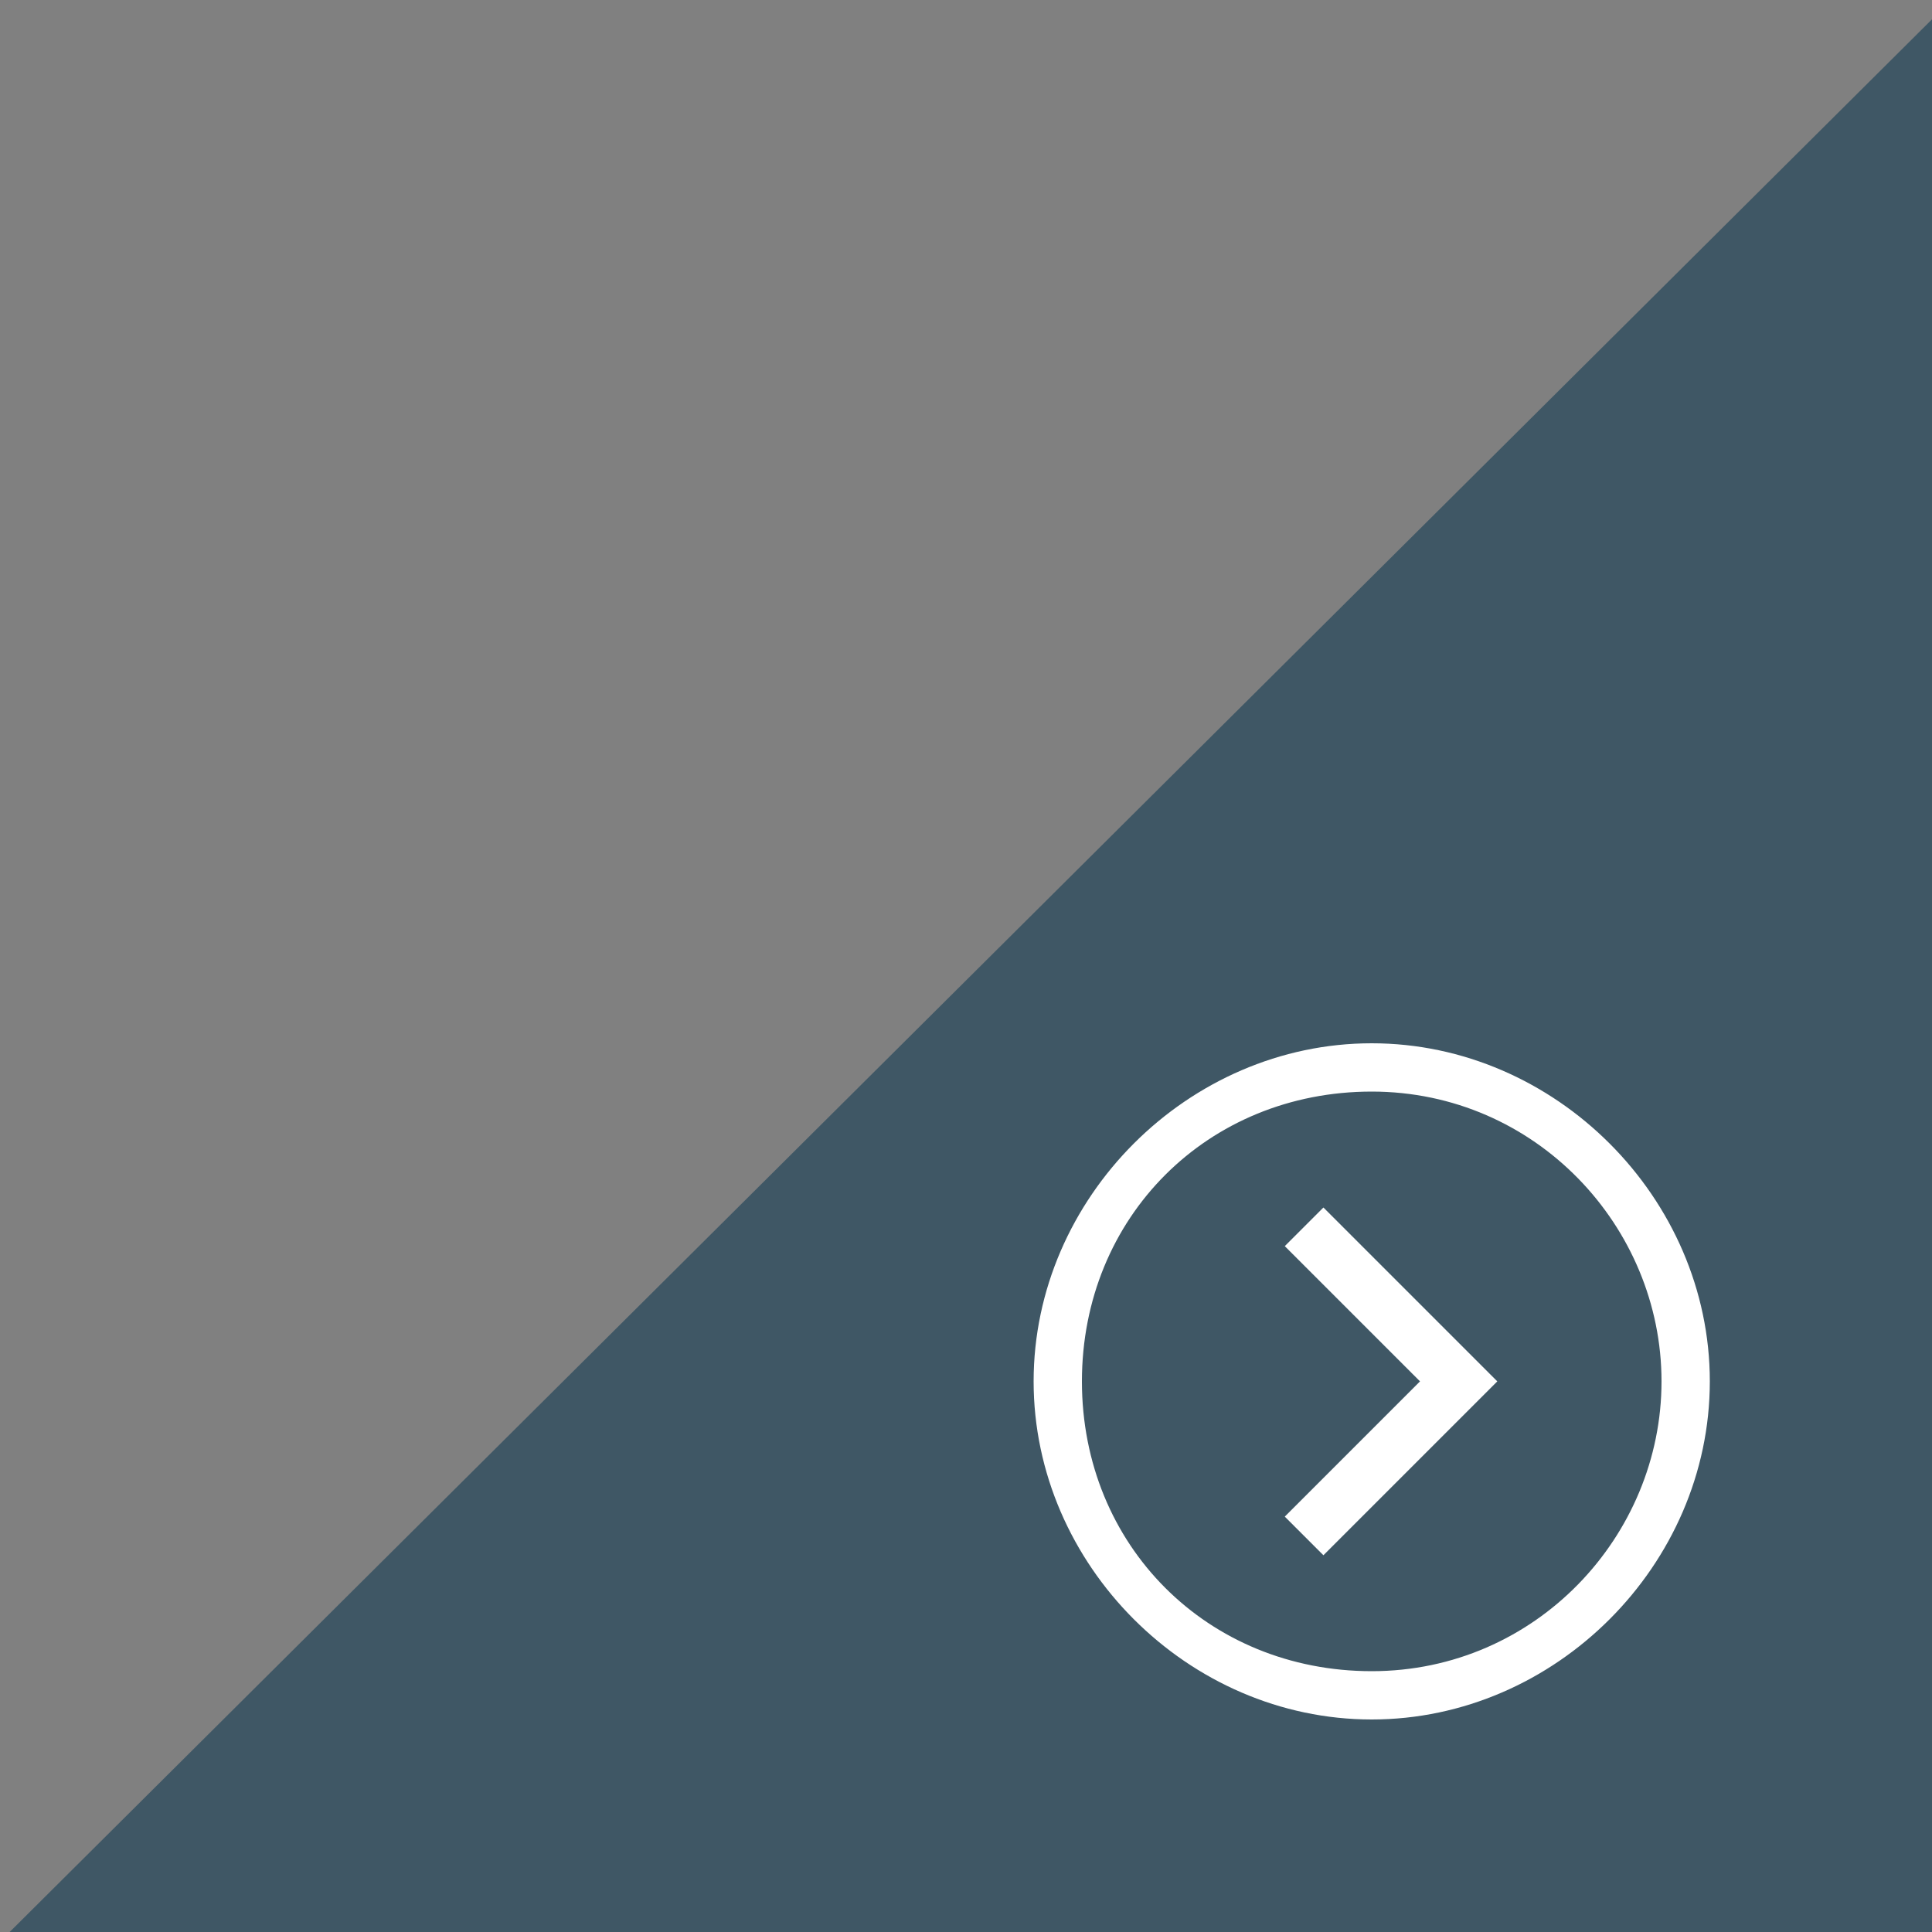
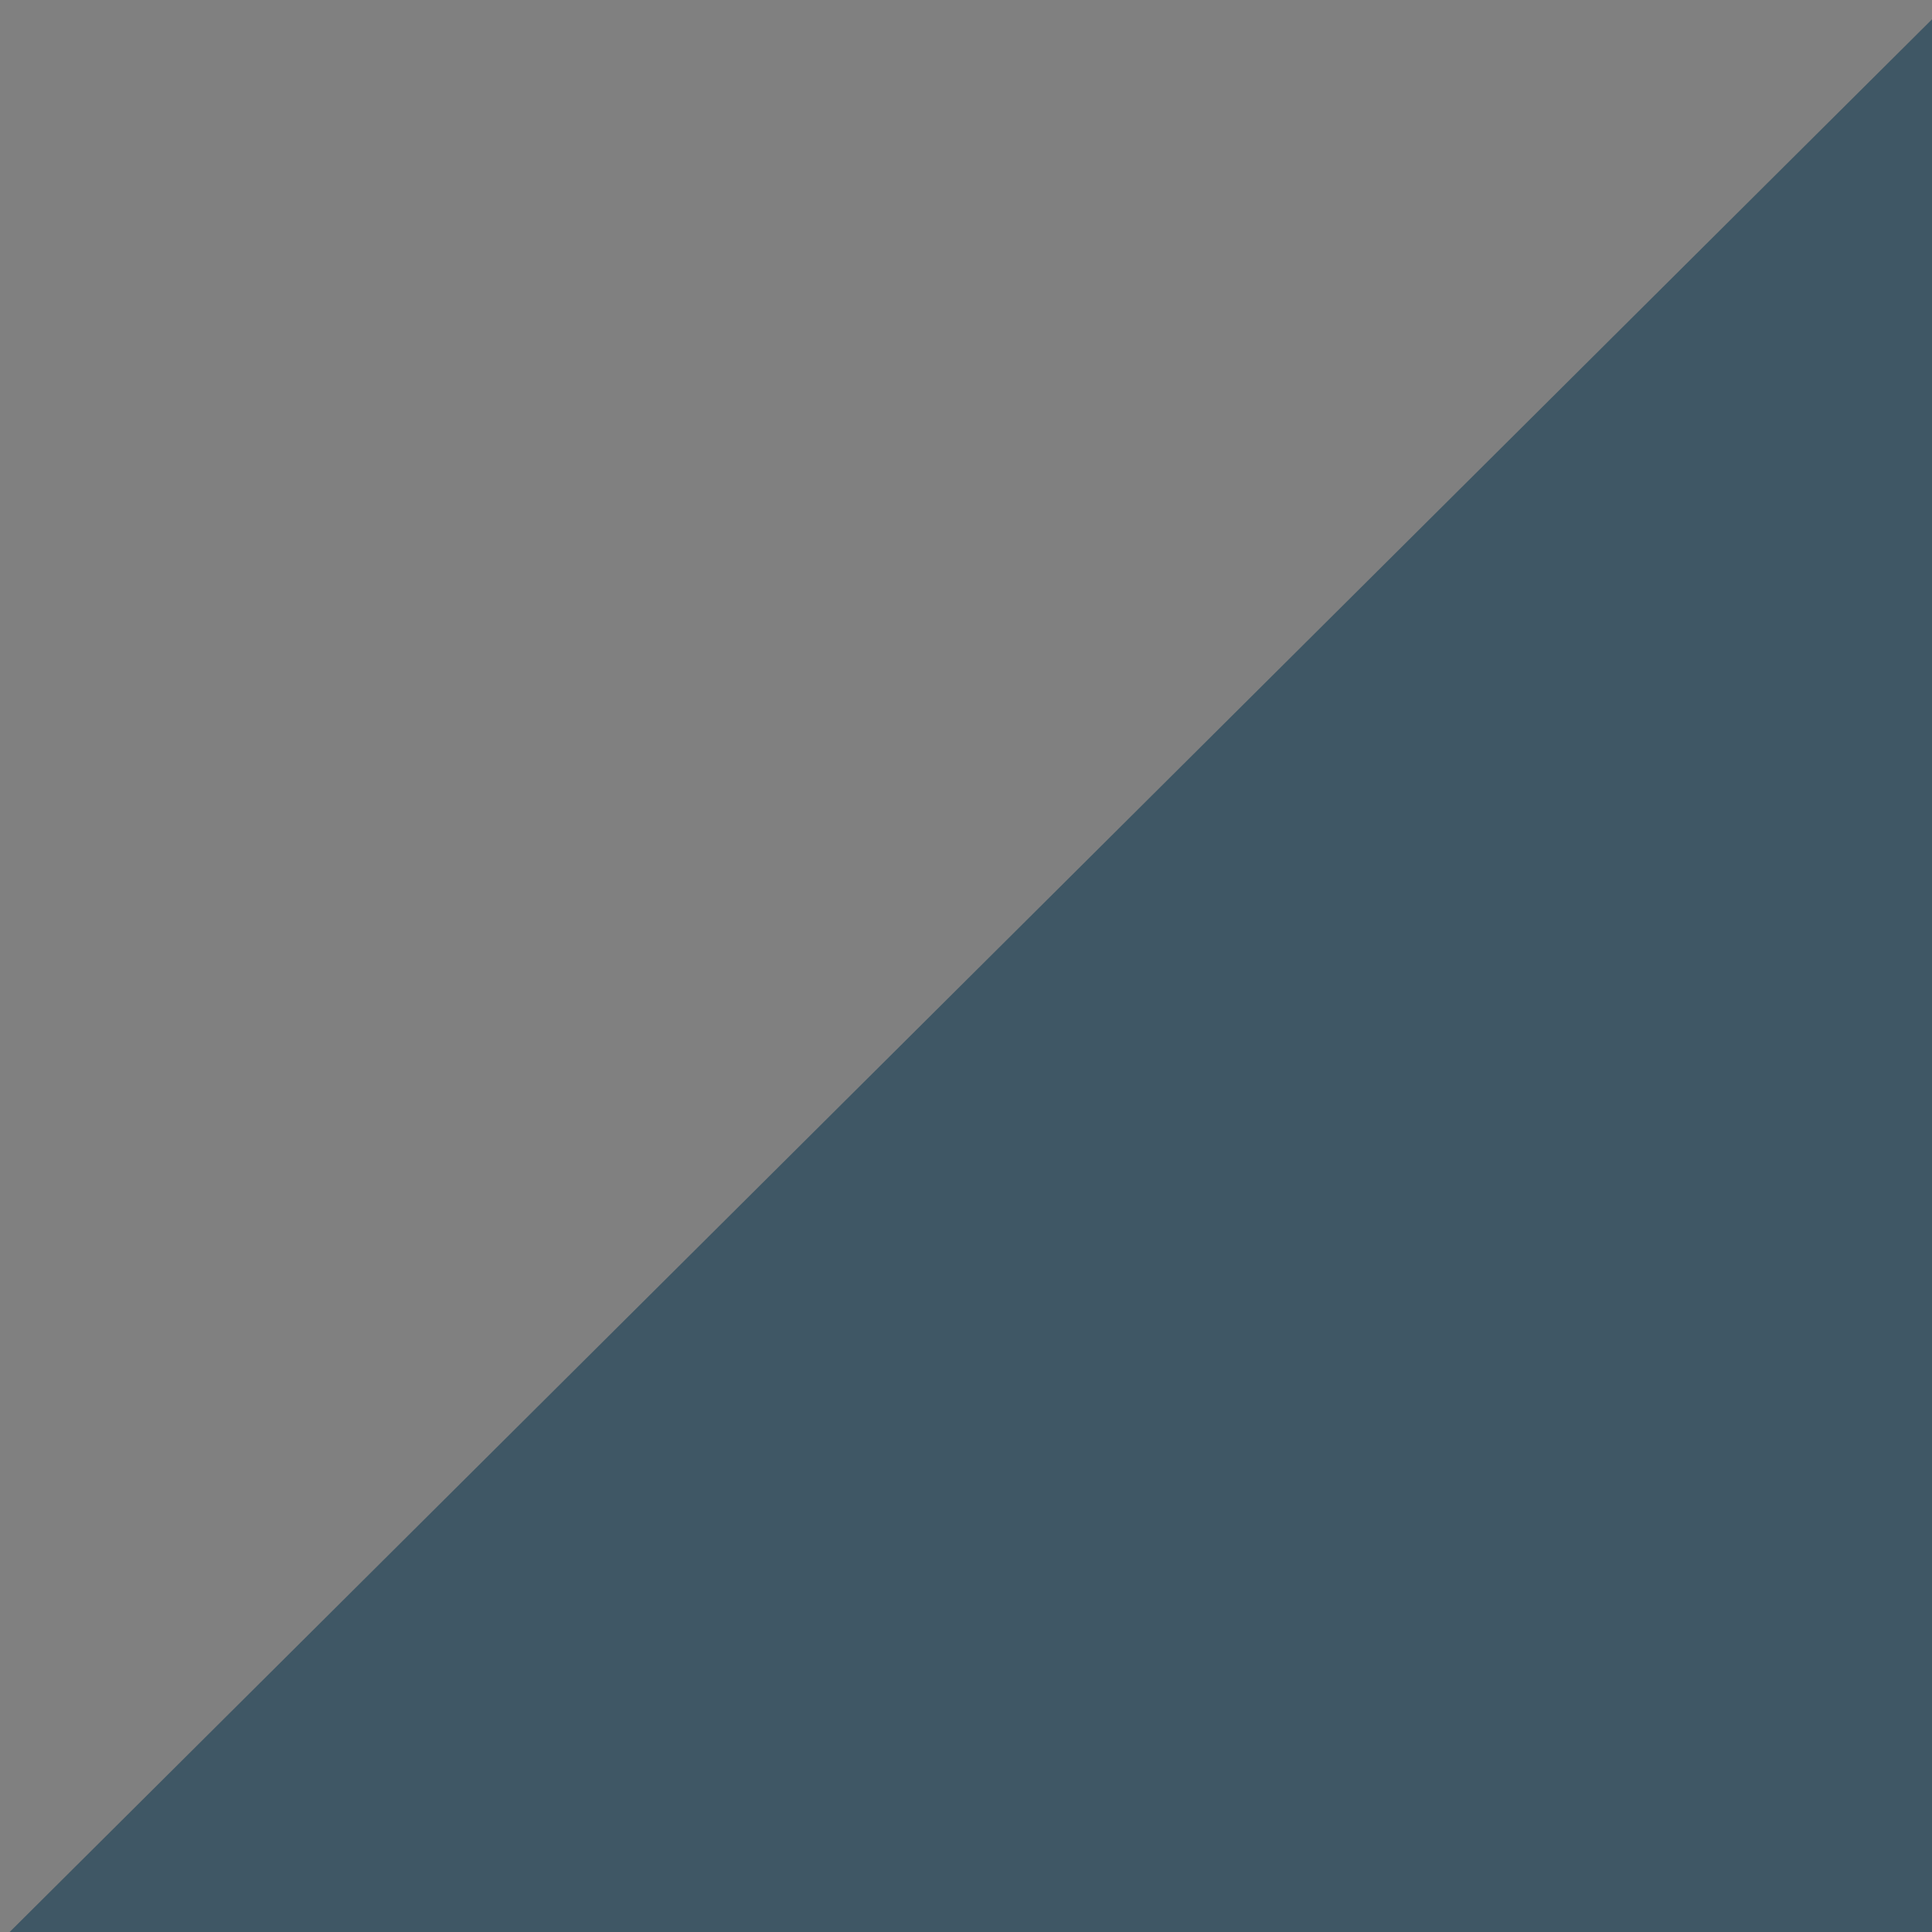
<svg xmlns="http://www.w3.org/2000/svg" version="1.1" id="Layer_1" x="0px" y="0px" viewBox="0 0 20 20" style="enable-background:new 0 0 20 20;" xml:space="preserve">
  <rect x="0" y="0" width="20" height="20" fill="#808080" stroke="none" />
  <style type="text/css">
	.st0{fill:#3F5765;}
	.st1{fill:#FFFFFF;}
</style>
  <polygon class="st0" points="20,0.2 20,20 0.1,20 " />
-   <path class="st1" d="M13.7,16.1l-0.4-0.4l1.4-1.4l-1.4-1.4l0.4-0.4l1.8,1.8L13.7,16.1z M17.7,14.3c0-1.9-1.6-3.5-3.5-3.5  c-1.9,0-3.5,1.6-3.5,3.5c0,1.9,1.6,3.5,3.5,3.5C16.1,17.8,17.7,16.2,17.7,14.3z M17.2,14.3c0,1.6-1.3,3-3,3s-3-1.3-3-3s1.3-3,3-3  S17.2,12.7,17.2,14.3z" />
</svg>